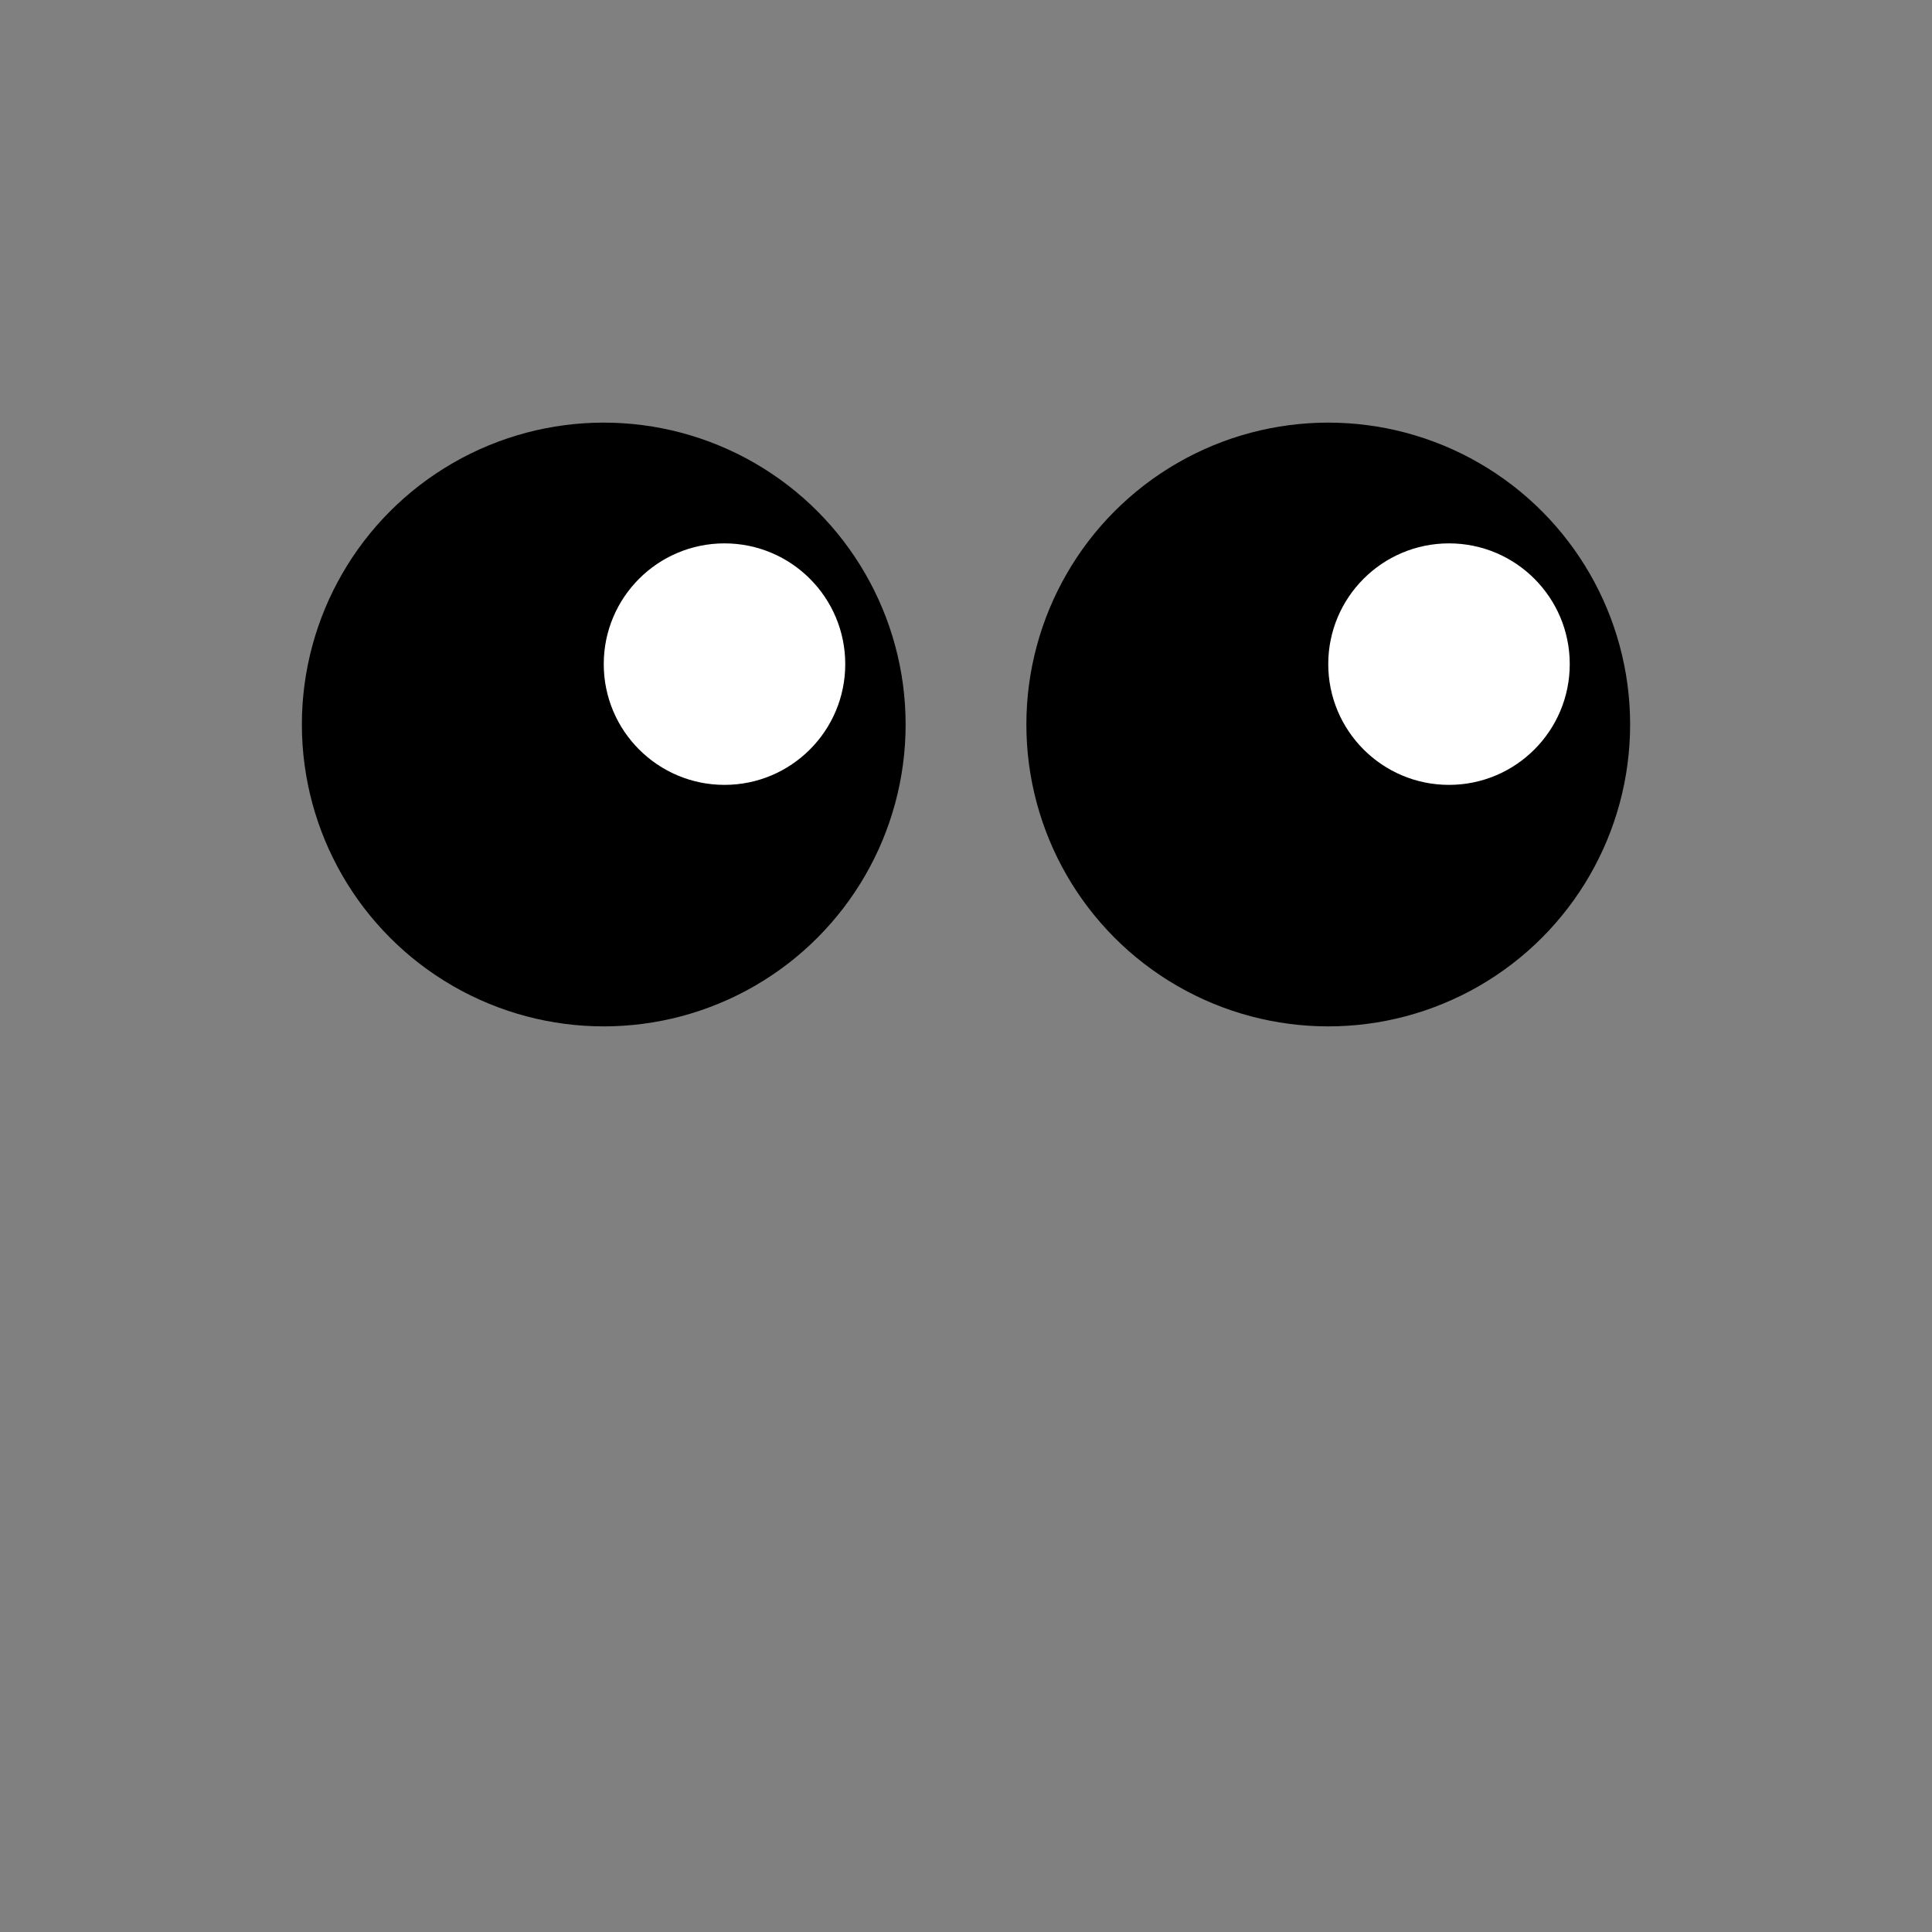
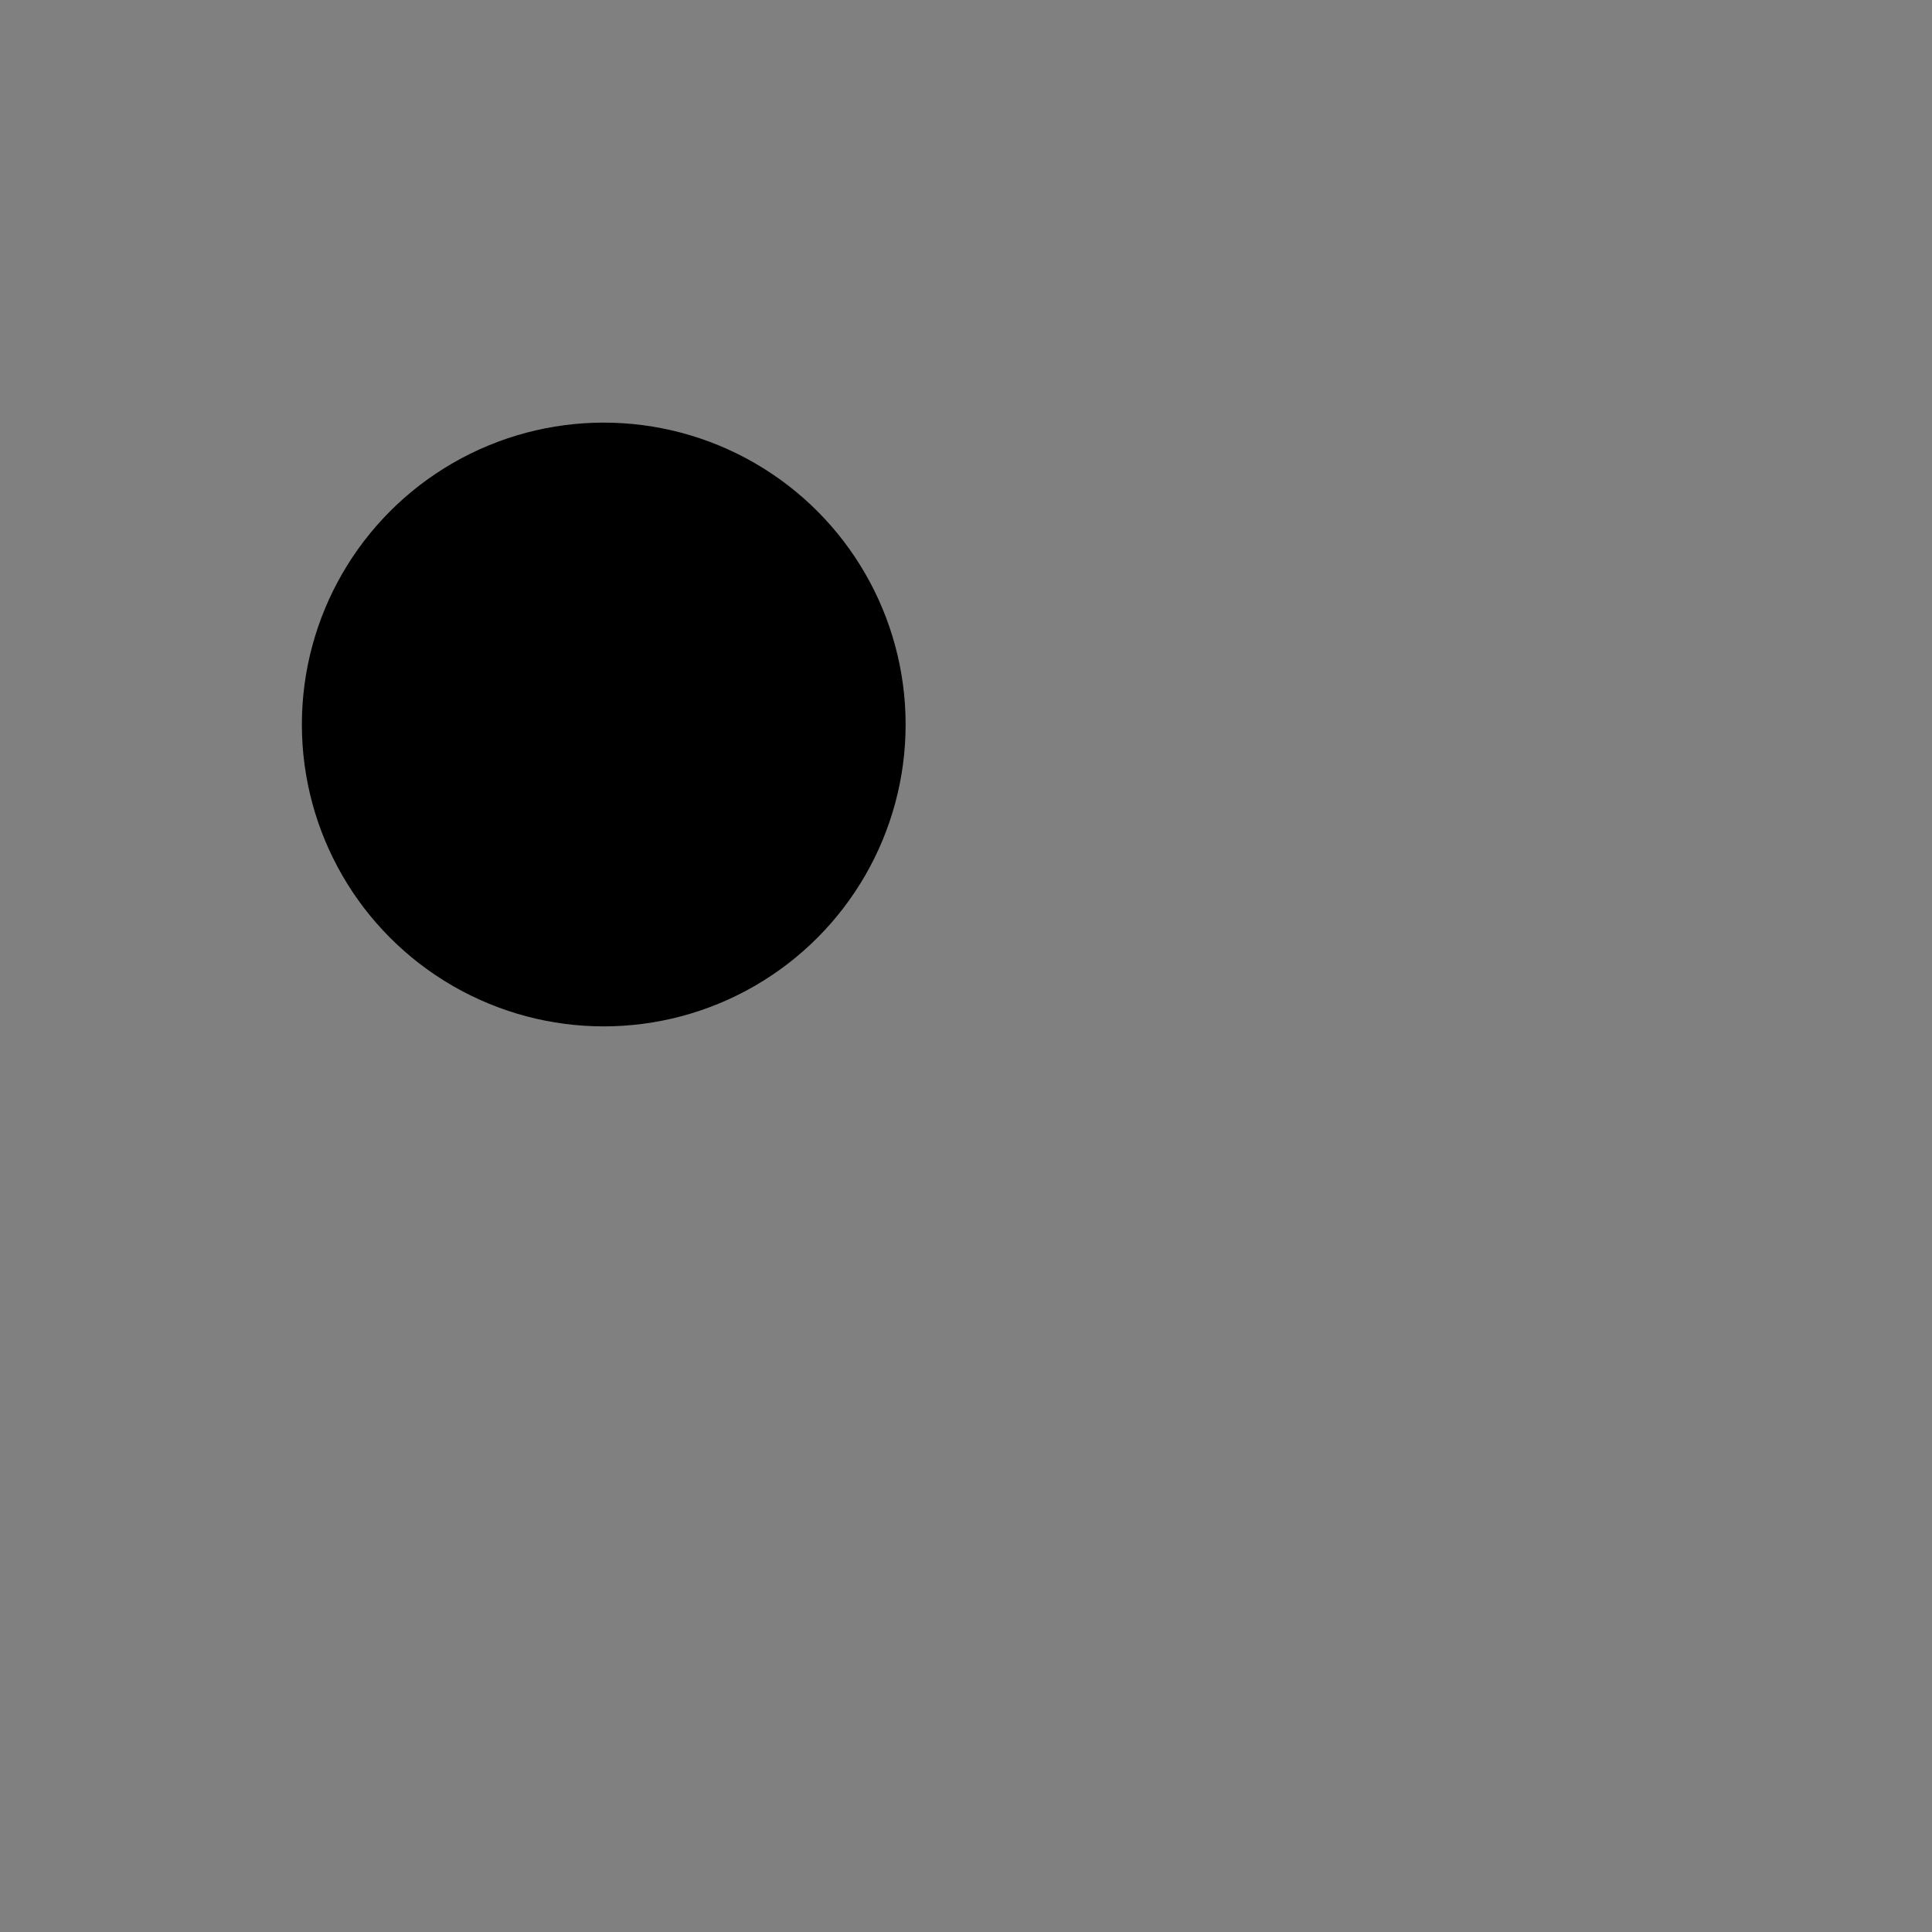
<svg xmlns="http://www.w3.org/2000/svg" viewBox="0 0 64 64">
  <rect x="0" y="0" width="64" height="64" fill="#808080" stroke="none" />
  <circle cx="20" cy="24" r="10" fill="#000" />
-   <circle cx="44" cy="24" r="10" fill="#000" />
-   <circle cx="24" cy="22" r="4" fill="#fff" />
-   <circle cx="48" cy="22" r="4" fill="#fff" />
</svg>